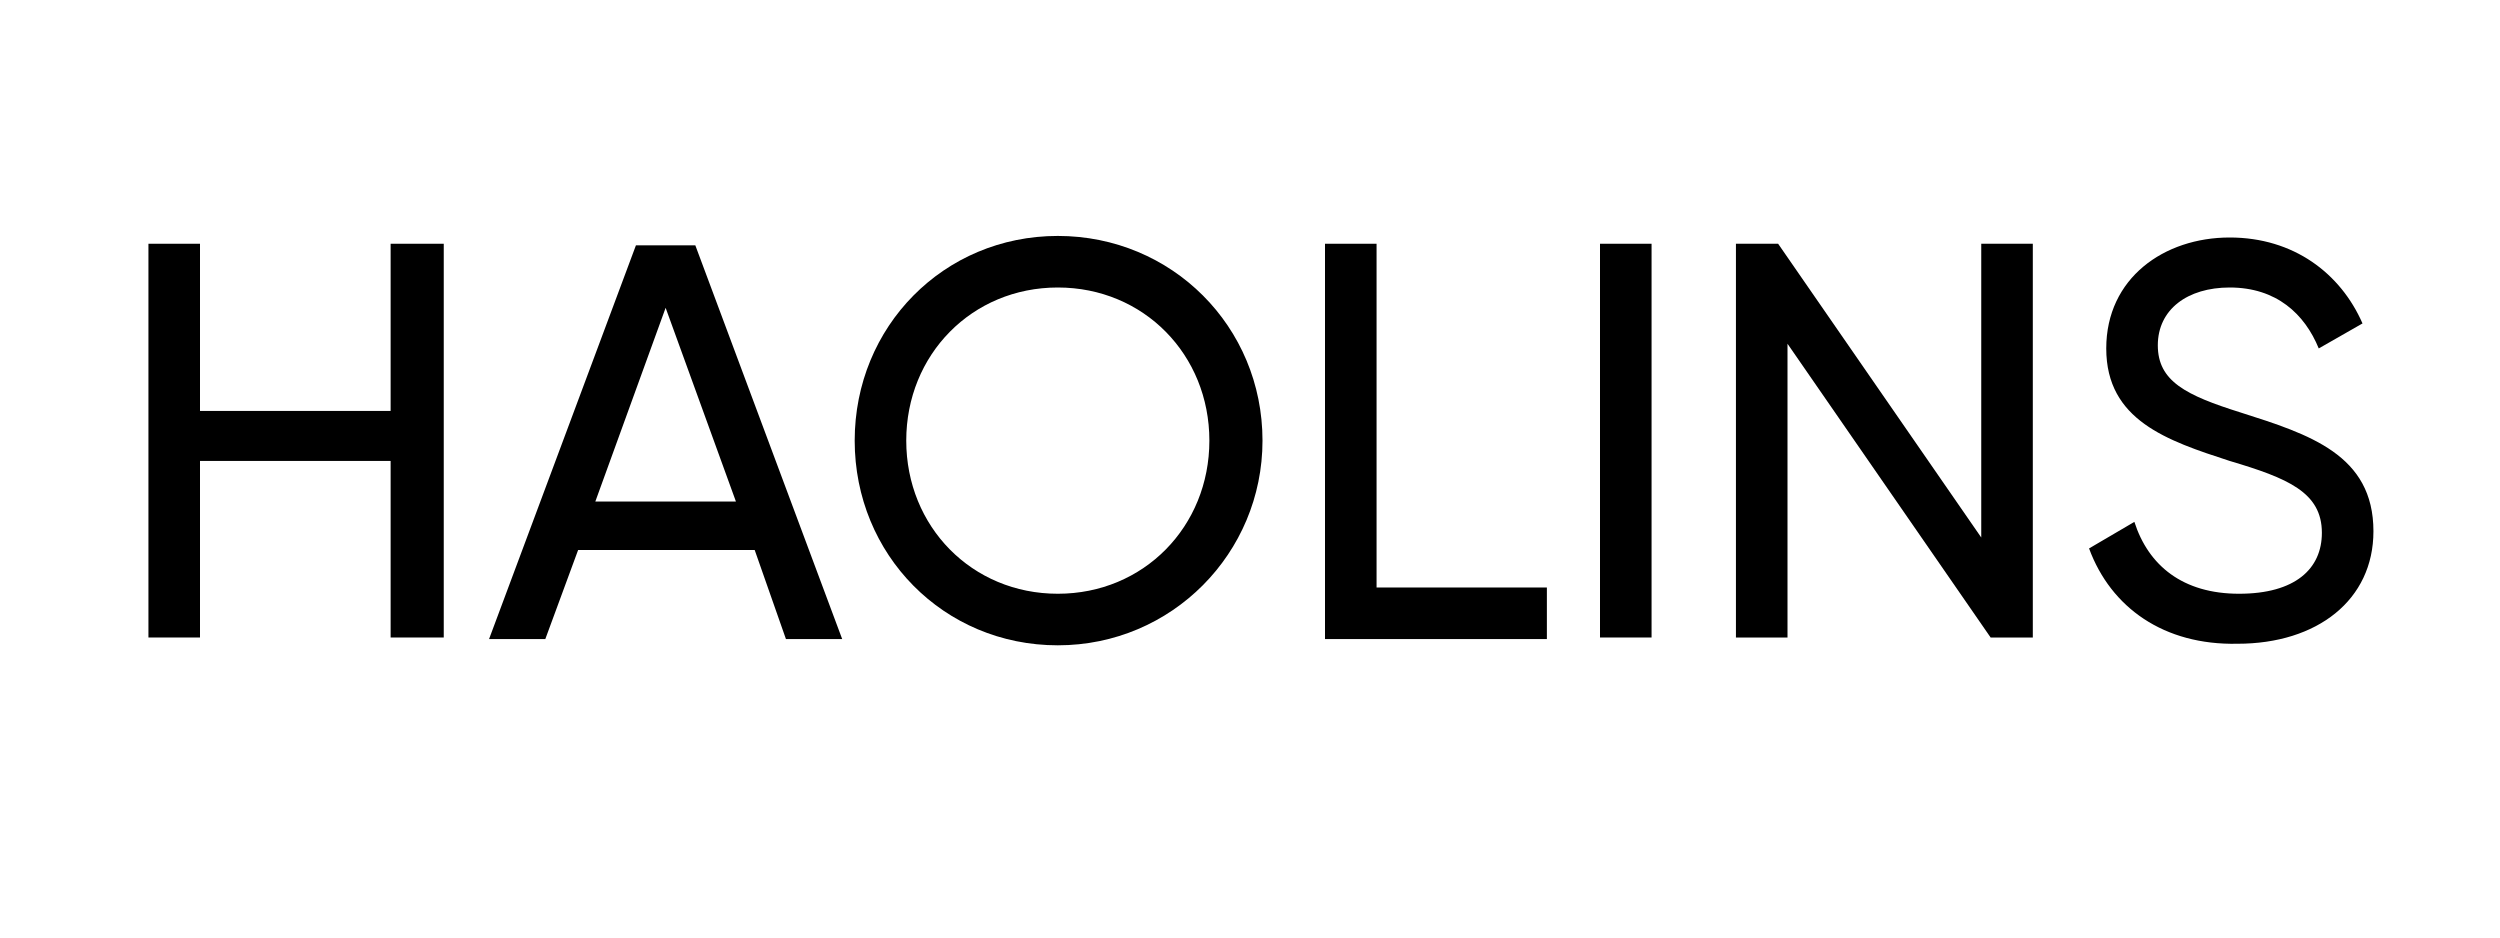
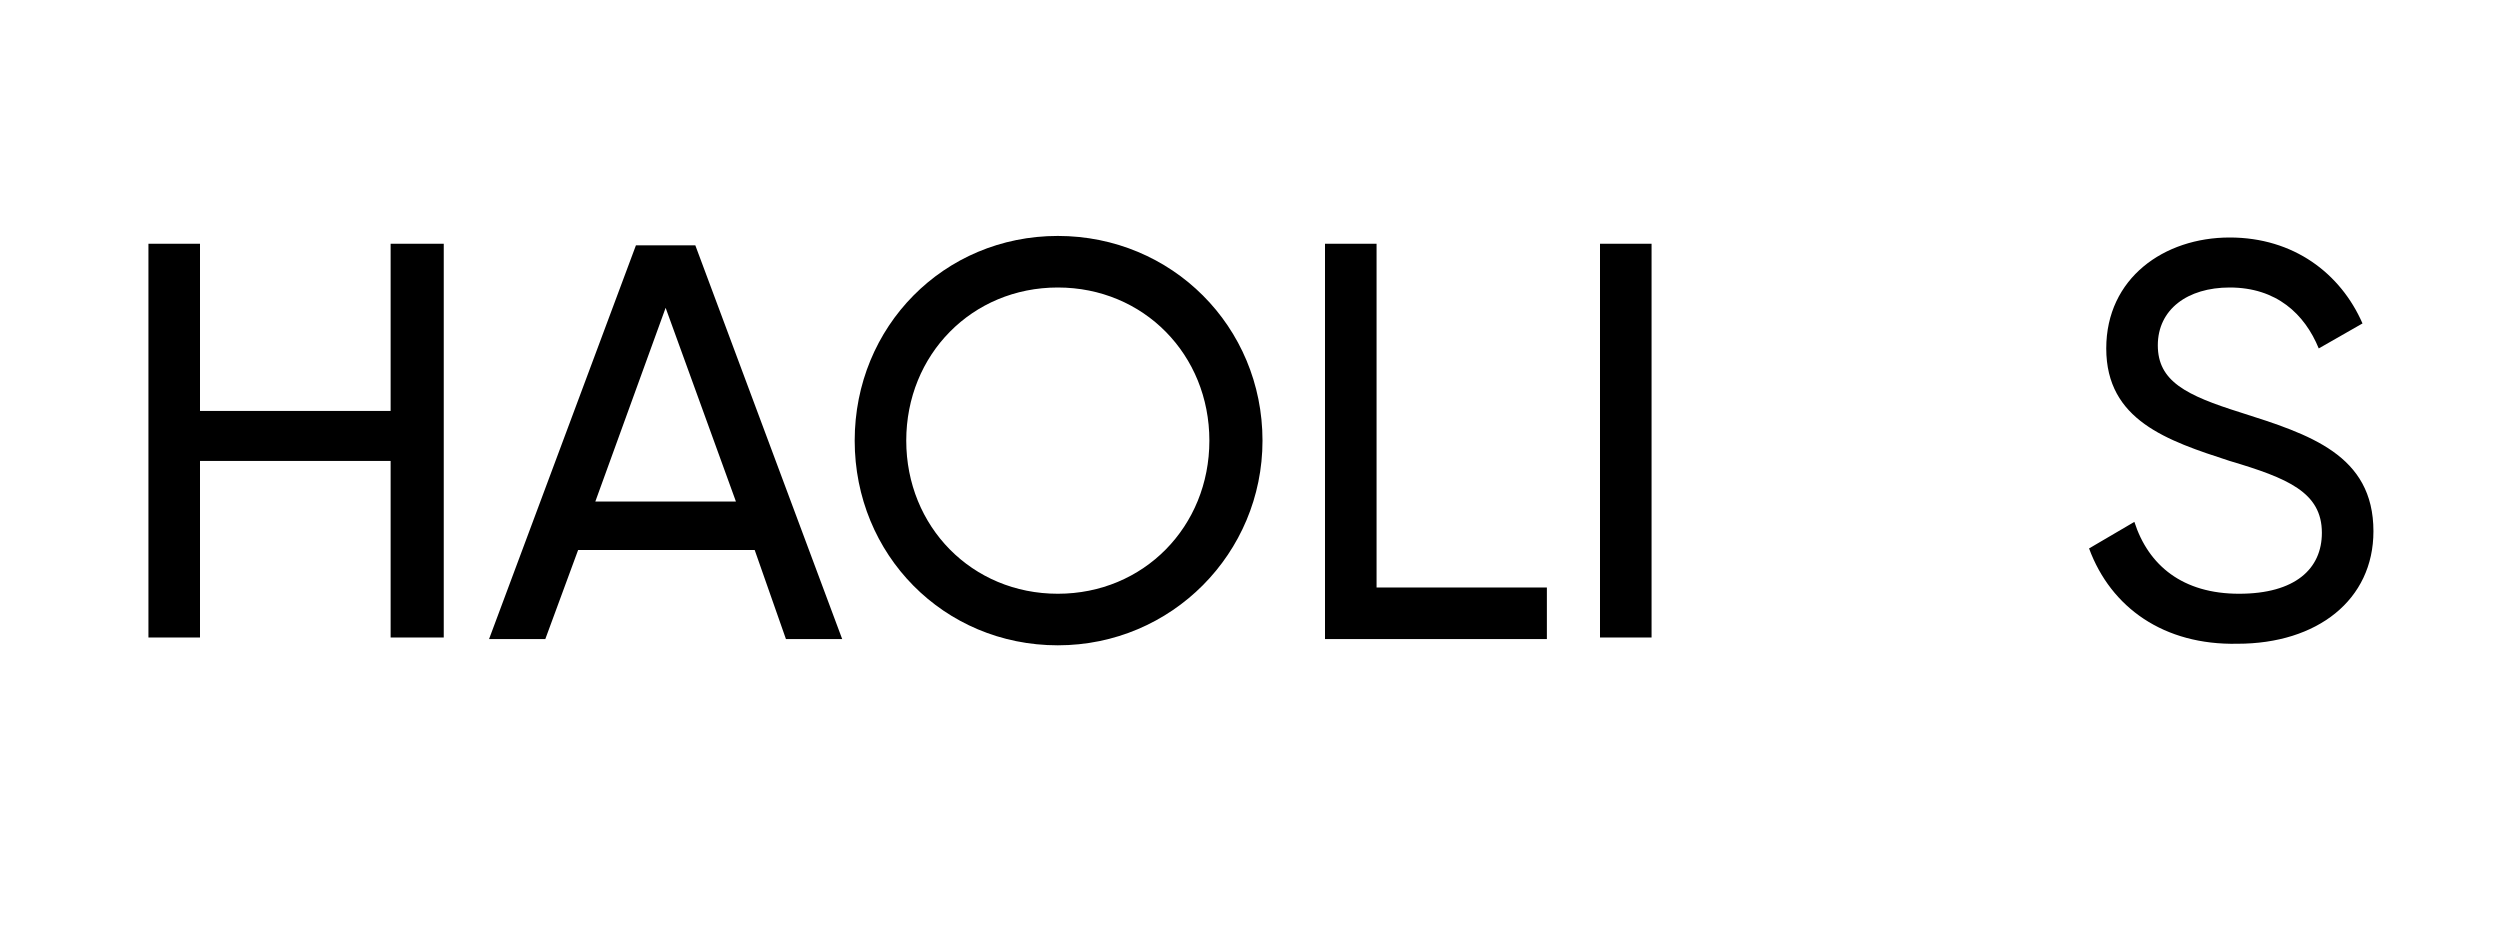
<svg xmlns="http://www.w3.org/2000/svg" id="图层_1" x="0px" y="0px" viewBox="0 0 160 60" style="enable-background:new 0 0 160 60;" xml:space="preserve">
  <g>
    <path d="M28.4,15.6v25.2H25V29.5H12.8v11.3H9.5V15.6h3.3v10.7H25V15.6H28.4z" />
    <path d="M48.3,35.2H37l-2.1,5.7h-3.6l9.4-25.2h3.8l9.4,25.2h-3.6L48.3,35.2z M47.1,32.1l-4.5-12.4l-4.5,12.4H47.1z" />
    <path d="M54.7,28.2c0-7.3,5.7-13.1,13-13.1c7.3,0,13.1,5.8,13.1,13.1c0,7.2-5.8,13.1-13.1,13.1C60.4,41.3,54.7,35.5,54.7,28.2z   M77.4,28.2c0-5.5-4.2-9.8-9.7-9.8S58,22.7,58,28.2s4.2,9.8,9.7,9.8C73.2,38,77.4,33.7,77.4,28.2z" />
    <path d="M99,37.7v3.2H84.8V15.6h3.3v22H99V37.7z" />
    <path d="M105.7,15.6v25.2h-3.3V15.6H105.7z" />
-     <path d="M130.1,15.6v25.2h-2.7l-13-18.8v18.8h-3.3V15.6h2.7l13,18.8V15.6H130.1z" />
    <path d="M133.7,35.1l2.9-1.7c0.9,2.8,3.1,4.6,6.7,4.6c3.6,0,5.3-1.6,5.3-3.9c0-2.6-2.2-3.5-5.9-4.6c-4-1.3-7.9-2.6-7.9-7.2  c0-4.5,3.7-7.1,7.9-7.1c4.1,0,7.1,2.3,8.5,5.5l-2.8,1.6c-0.9-2.2-2.7-3.9-5.7-3.9c-2.7,0-4.6,1.4-4.6,3.7s1.8,3.2,5.3,4.3  c4.4,1.4,8.5,2.7,8.5,7.6c0,4.4-3.6,7.2-8.7,7.2C138.5,41.3,135.1,38.9,133.7,35.1z" />
  </g>
</svg>